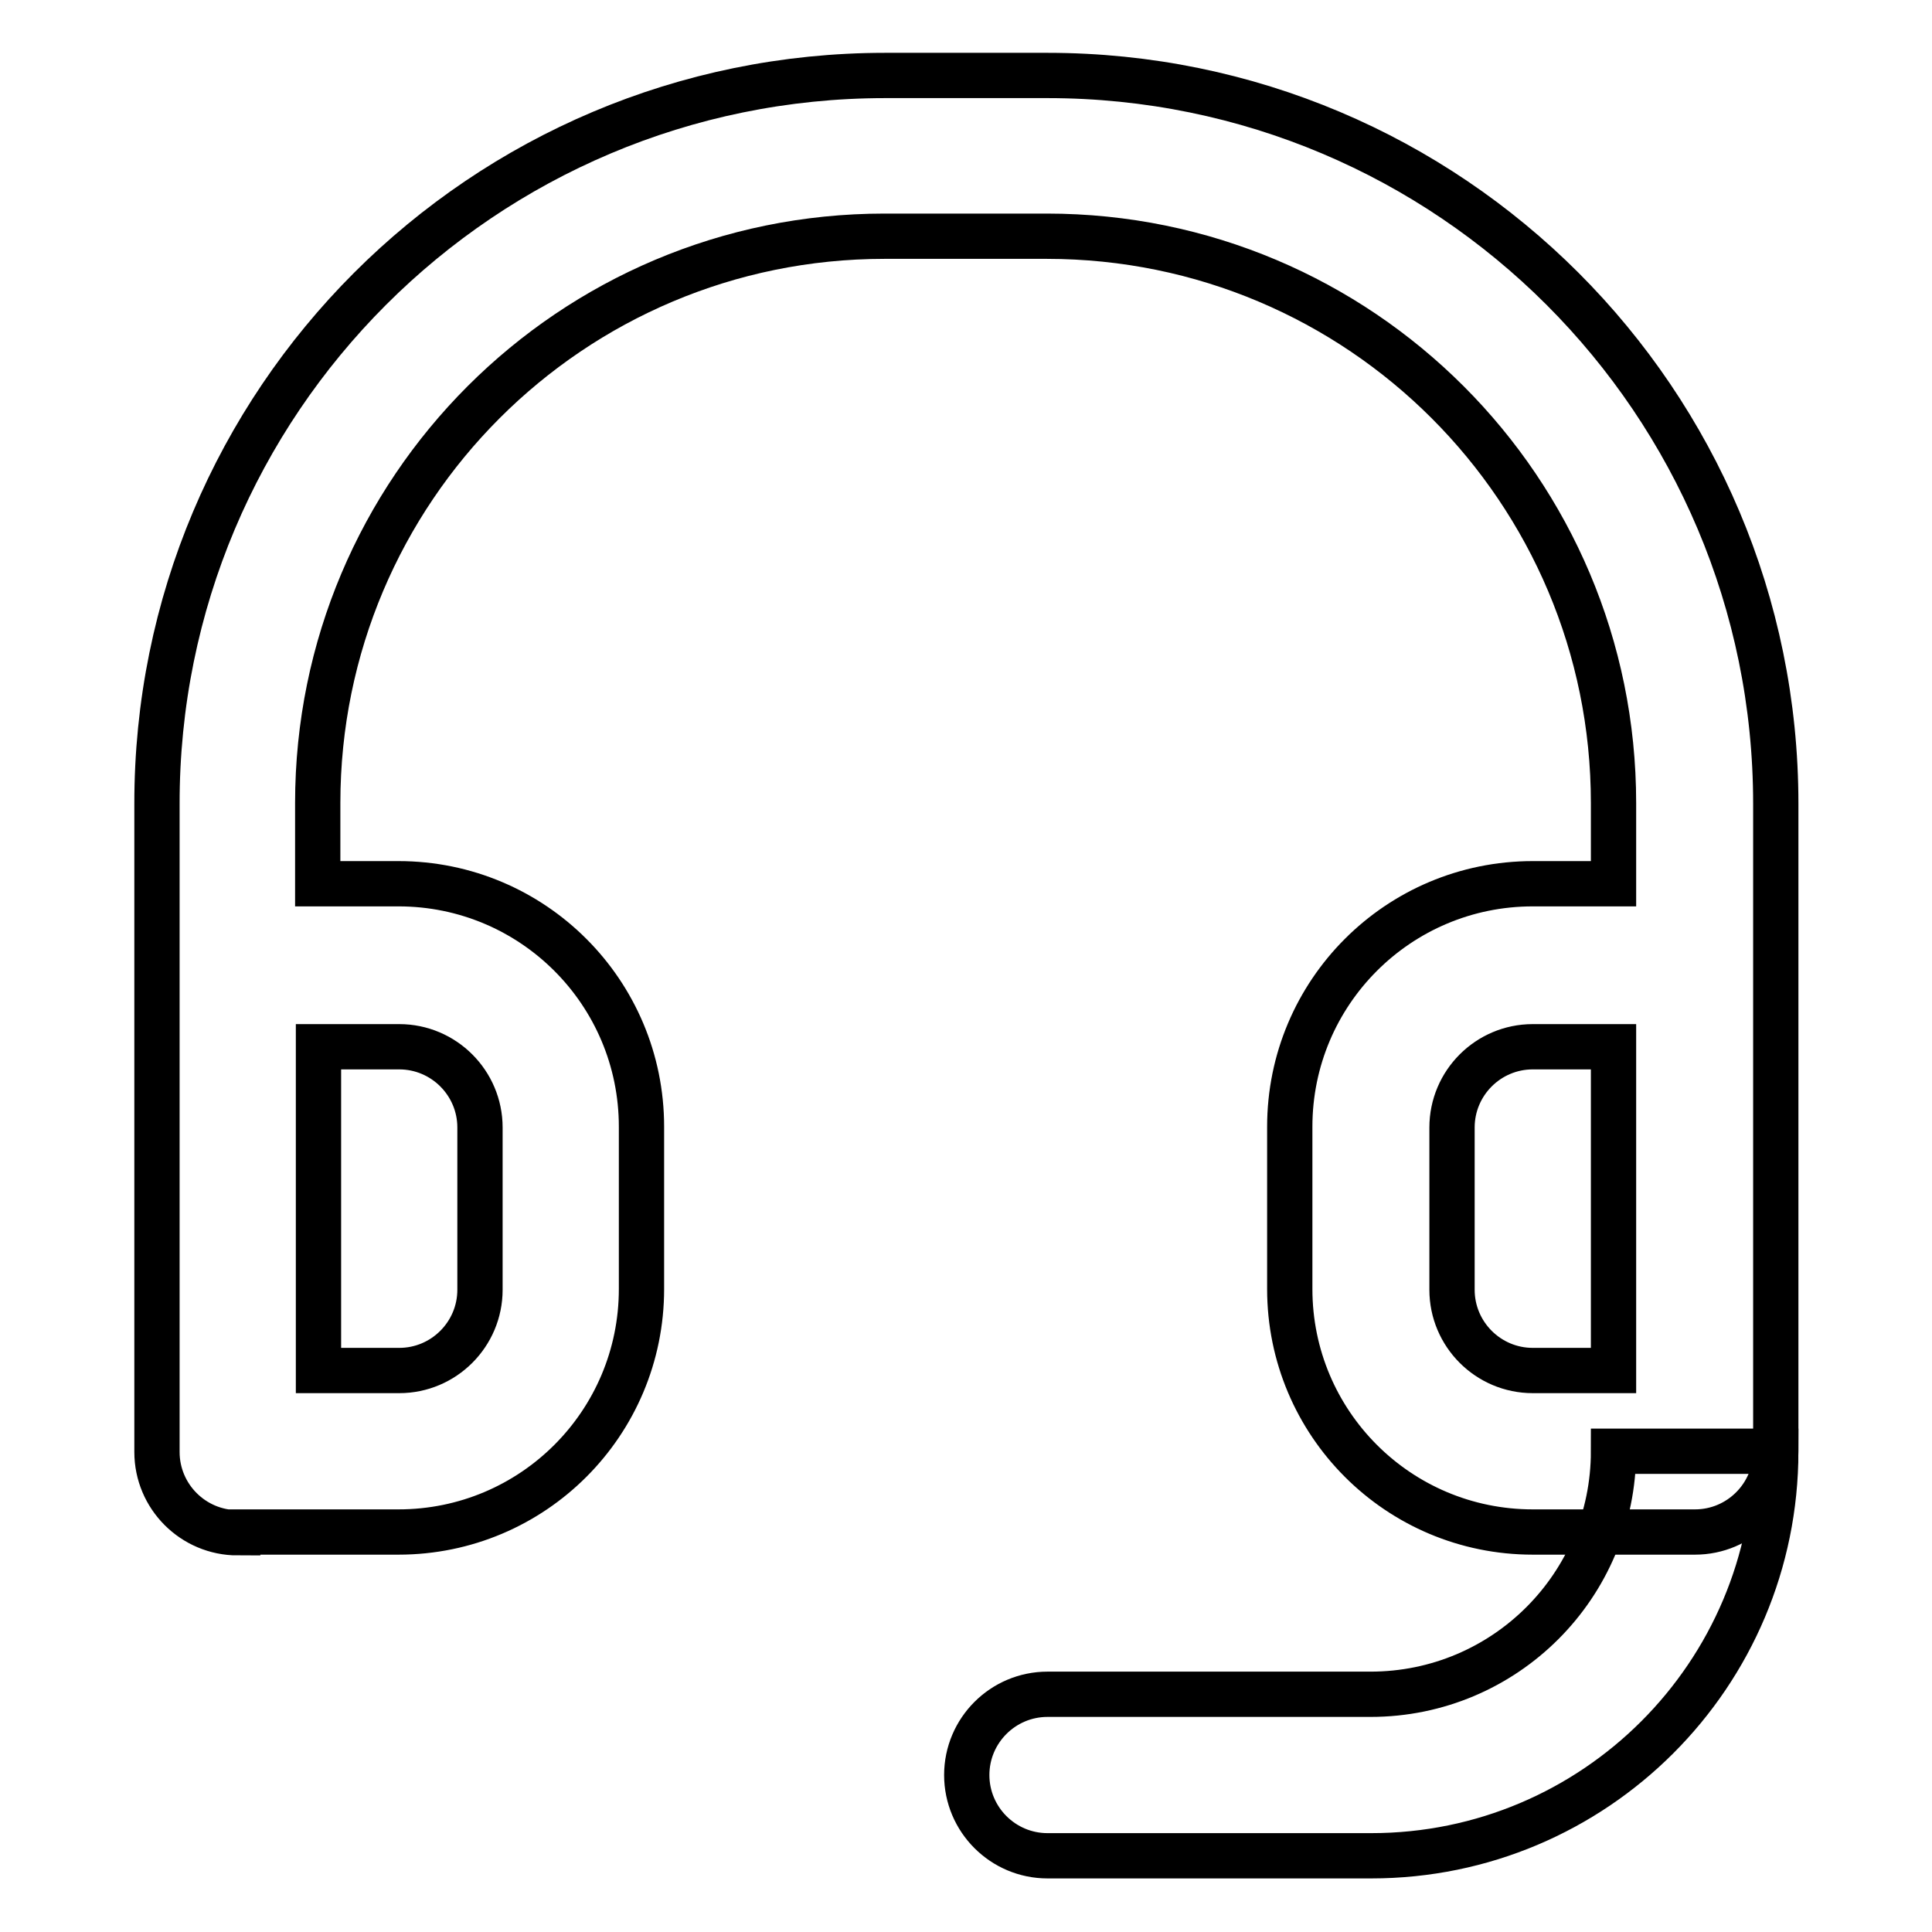
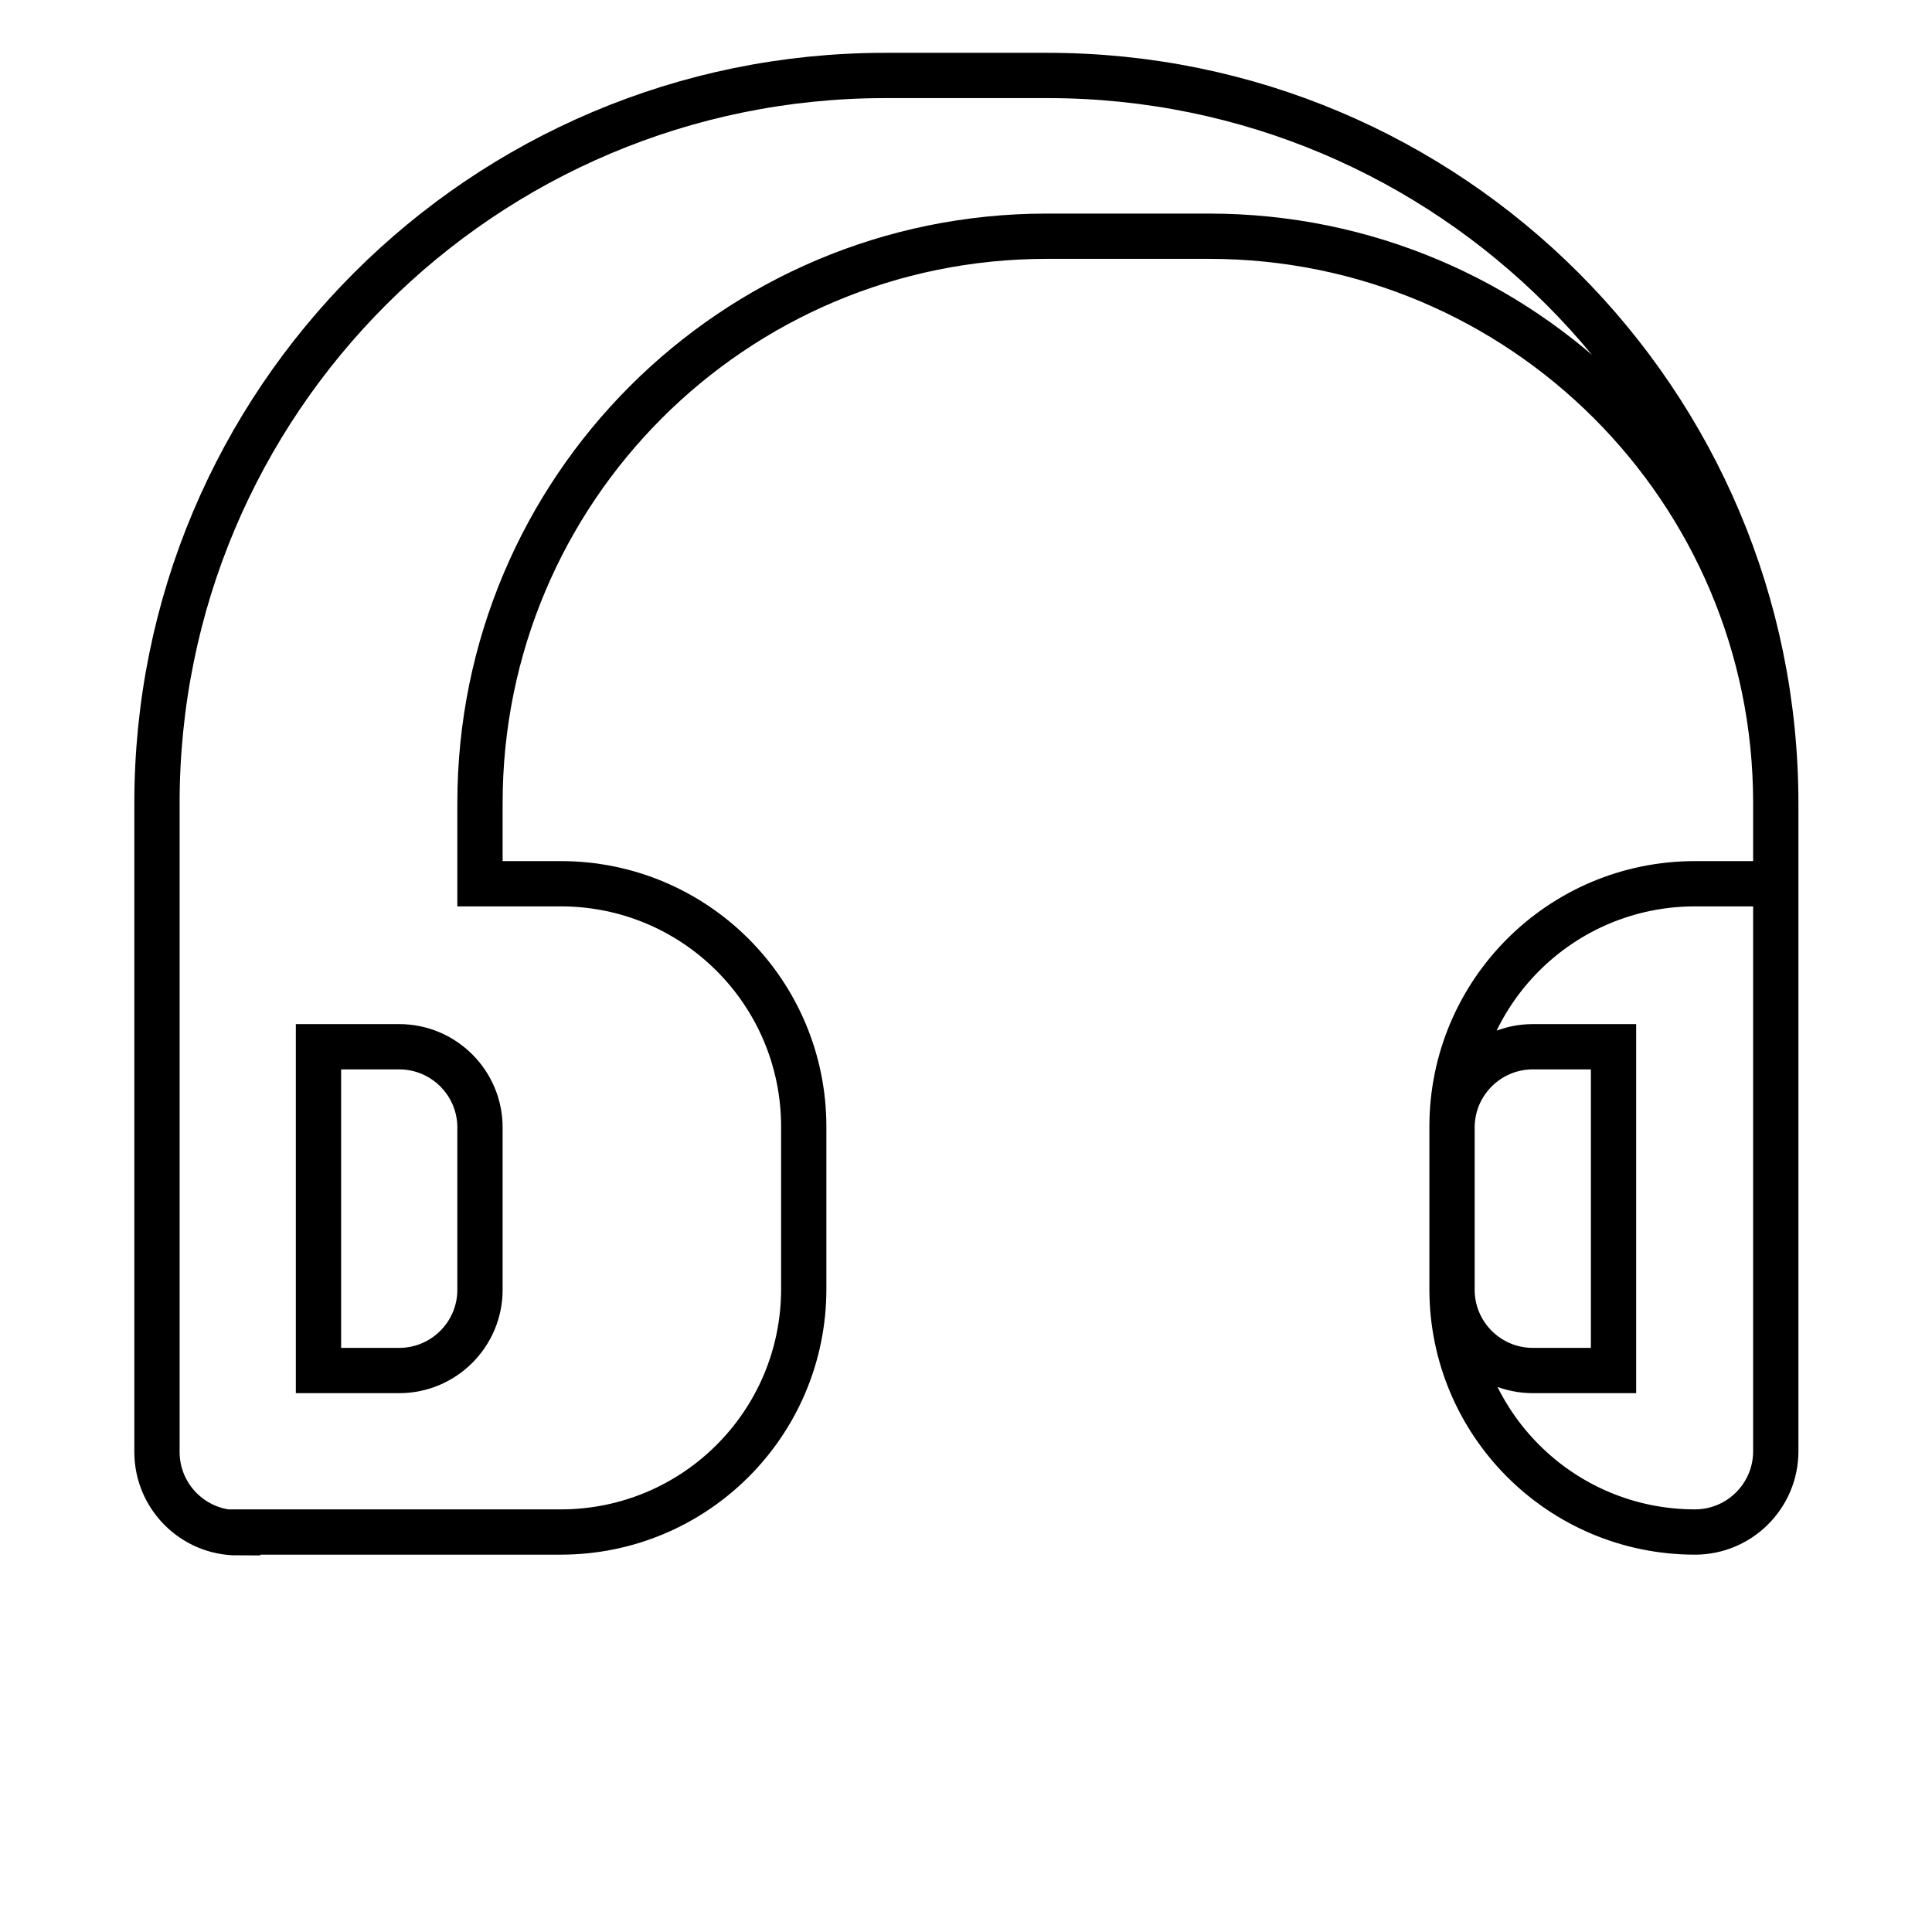
<svg xmlns="http://www.w3.org/2000/svg" version="1.1" x="0px" y="0px" viewBox="0 0 256 256" enable-background="new 0 0 256 256" xml:space="preserve">
  <g>
-     <path stroke-width="6" fill-opacity="0" stroke="#000000" d="M31.5,203.1c-5.9,0-10.7-4.8-10.7-10.7l0,0v-85.8C20.7,53.2,64,10,117.3,10h21.5 c53.3,0,96.5,43.2,96.5,96.5v85.8c0,5.9-4.8,10.7-10.7,10.7l0,0h-21.5c-17.8,0-32.2-14.4-32.2-32.2v-21.5 c0-17.8,14.4-32.2,32.2-32.2h10.7v-10.7c0-41.5-33.6-75.1-75.1-75.1l0,0h-21.5c-41.5,0-75.1,33.6-75.1,75.1l0,0v10.7h10.7 c17.8,0,32.2,14.4,32.2,32.2v21.5c0,17.8-14.4,32.2-32.2,32.2H31.5z M42.2,138.7v42.9h10.7c5.9,0,10.7-4.8,10.7-10.7l0,0v-21.5 c0-5.9-4.8-10.7-10.7-10.7l0,0H42.2z M213.8,138.7h-10.7c-5.9,0-10.7,4.8-10.7,10.7l0,0v21.5c0,5.9,4.8,10.7,10.7,10.7l0,0h10.7 V138.7z" />
-     <path stroke-width="6" fill-opacity="0" stroke="#000000" d="M181.6,224.5c17.8,0,32.2-14.4,32.2-32.2h21.5c0,29.6-24,53.6-53.6,53.6h-42.9c-5.9,0-10.7-4.8-10.7-10.7 c0-5.9,4.8-10.7,10.7-10.7H181.6z" />
+     <path stroke-width="6" fill-opacity="0" stroke="#000000" d="M31.5,203.1c-5.9,0-10.7-4.8-10.7-10.7l0,0v-85.8C20.7,53.2,64,10,117.3,10h21.5 c53.3,0,96.5,43.2,96.5,96.5v85.8c0,5.9-4.8,10.7-10.7,10.7l0,0c-17.8,0-32.2-14.4-32.2-32.2v-21.5 c0-17.8,14.4-32.2,32.2-32.2h10.7v-10.7c0-41.5-33.6-75.1-75.1-75.1l0,0h-21.5c-41.5,0-75.1,33.6-75.1,75.1l0,0v10.7h10.7 c17.8,0,32.2,14.4,32.2,32.2v21.5c0,17.8-14.4,32.2-32.2,32.2H31.5z M42.2,138.7v42.9h10.7c5.9,0,10.7-4.8,10.7-10.7l0,0v-21.5 c0-5.9-4.8-10.7-10.7-10.7l0,0H42.2z M213.8,138.7h-10.7c-5.9,0-10.7,4.8-10.7,10.7l0,0v21.5c0,5.9,4.8,10.7,10.7,10.7l0,0h10.7 V138.7z" />
  </g>
</svg>